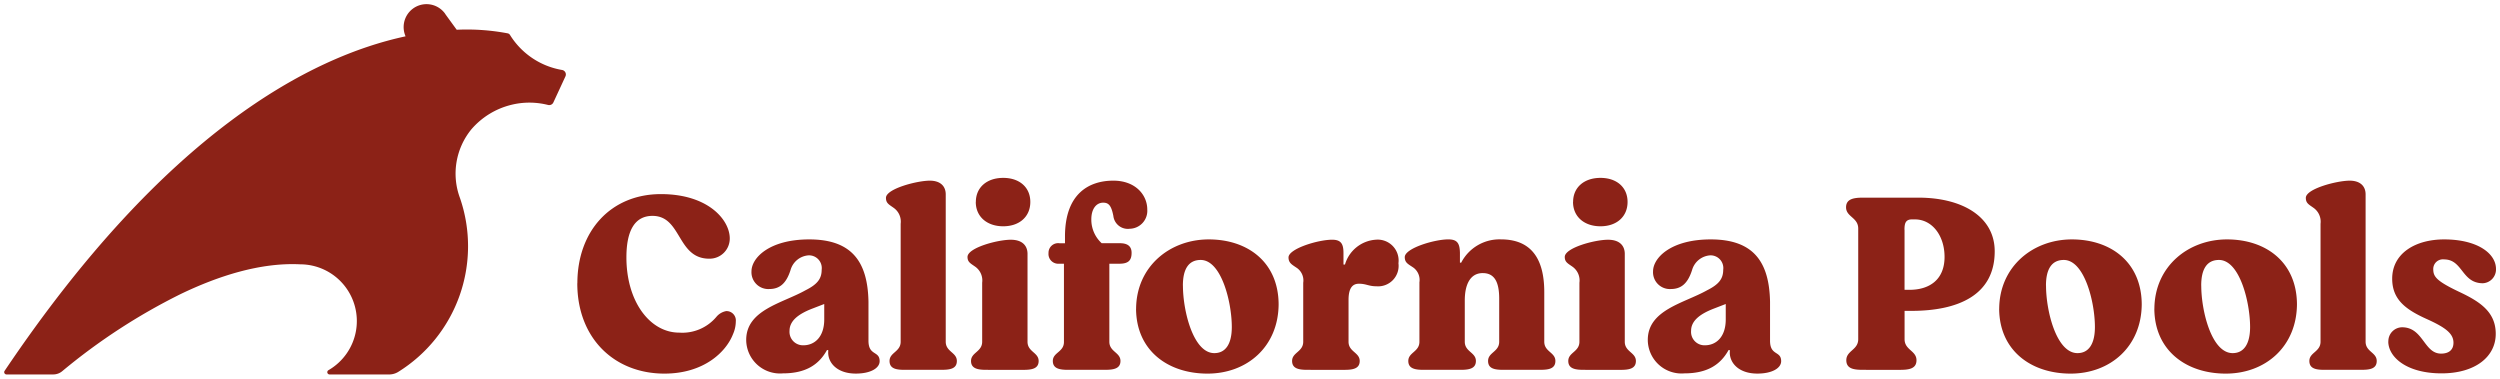
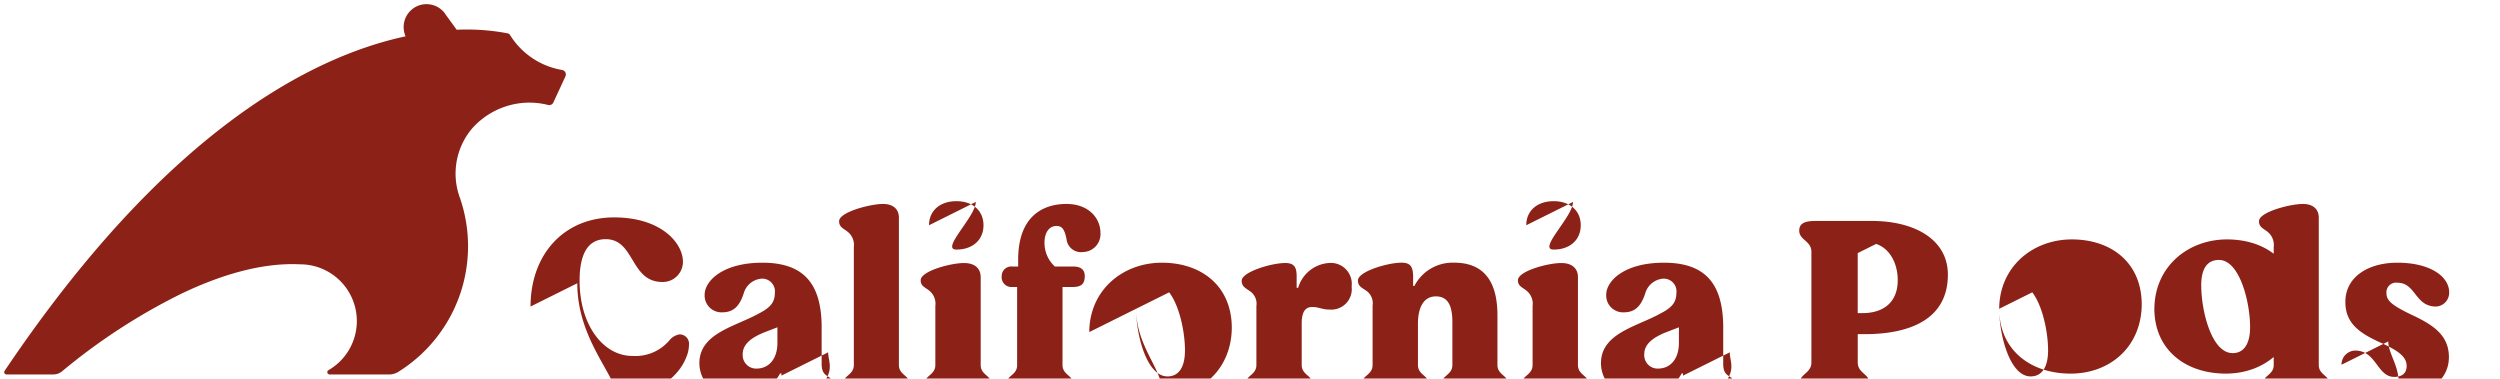
<svg xmlns="http://www.w3.org/2000/svg" width="305.01" height="46.184" viewBox="0 0 305.01 46.184">
-   <path id="California-Pools-logo" d="M23571.7,15631.267a.277.277,0,0,1-.133-.521,6.922,6.922,0,0,0-3.463-12.915c-4.828-.239-9.984,1.412-14.607,3.644a73.622,73.622,0,0,0-14.412,9.392,1.713,1.713,0,0,1-1.094.4h-5.707a.28.28,0,0,1-.229-.442c19.615-29.15,37.316-38.315,48.916-40.81a2.832,2.832,0,0,1-.2-1.573,2.791,2.791,0,0,1,4.912-1.334,1.685,1.685,0,0,1,.172.245l1.354,1.86a26.755,26.755,0,0,1,6.215.437.441.441,0,0,1,.3.216,9.3,9.3,0,0,0,6.336,4.253.556.556,0,0,1,.418.777l-1.473,3.183a.56.56,0,0,1-.639.312,9.284,9.284,0,0,0-2.291-.287,9.113,9.113,0,0,0-2.227.275,9.35,9.35,0,0,0-4.84,2.973,8.534,8.534,0,0,0-1.4,8.387,18.053,18.053,0,0,1-7.537,21.219,2.133,2.133,0,0,1-1.125.311Zm222.633-8.01c.031-5.156,4.109-8.465,8.865-8.465,4.727,0,8.5,2.752,8.531,7.908-.035,5.163-3.834,8.465-8.686,8.465C23798.223,15631.165,23794.359,15628.354,23794.328,15623.257Zm5.719-2.842c0,3.123,1.264,8.25,3.83,8.25,1.387,0,2.129-1.143,2.129-3.183,0-3.027-1.268-8.184-3.8-8.184C23800.723,15617.3,23800.047,15618.441,23800.047,15620.415Zm-24.652,2.842c.031-5.156,4.111-8.465,8.867-8.465,4.725,0,8.494,2.752,8.523,7.908-.029,5.163-3.828,8.465-8.68,8.465C23779.289,15631.165,23775.426,15628.354,23775.395,15623.257Zm5.713-2.842c0,3.123,1.27,8.25,3.836,8.25,1.387,0,2.129-1.143,2.129-3.183,0-3.027-1.268-8.184-3.8-8.184C23781.791,15617.3,23781.107,15618.441,23781.107,15620.415Zm-38.578,8.154v-.275h-.154c-.988,1.788-2.6,2.841-5.379,2.841a4.117,4.117,0,0,1-4.475-4.079c0-3.673,4.416-4.475,7.227-6.054,1.424-.712,1.975-1.388,1.975-2.5a1.553,1.553,0,0,0-1.6-1.765,2.471,2.471,0,0,0-2.2,1.795c-.525,1.639-1.328,2.314-2.6,2.314a2.052,2.052,0,0,1-2.16-2.159c0-1.639,2.16-3.895,7.041-3.895,5.223,0,7.137,2.752,7.232,7.6v4.756c0,1.884,1.357,1.2,1.357,2.5,0,.838-1.082,1.514-2.906,1.514C23743.732,15631.165,23742.529,15629.963,23742.529,15628.569Zm-2.01-5.312c-1.668.652-2.715,1.483-2.715,2.686a1.637,1.637,0,0,0,1.693,1.766c1.334,0,2.535-.987,2.535-3.153v-1.884Zm-70.426,0c.029-5.156,4.109-8.465,8.865-8.465,4.727,0,8.494,2.752,8.523,7.908-.029,5.163-3.828,8.465-8.68,8.465C23673.982,15631.165,23670.123,15628.354,23670.094,15623.257Zm5.713-2.842c0,3.123,1.268,8.25,3.828,8.25,1.395,0,2.135-1.143,2.135-3.183,0-3.027-1.268-8.184-3.8-8.184C23676.488,15617.3,23675.807,15618.441,23675.807,15620.415Zm-43.275,8.154v-.275h-.154c-.988,1.788-2.6,2.841-5.373,2.841a4.123,4.123,0,0,1-4.48-4.079c0-3.673,4.416-4.475,7.227-6.054,1.424-.712,1.98-1.388,1.98-2.5a1.557,1.557,0,0,0-1.609-1.765,2.464,2.464,0,0,0-2.189,1.795c-.525,1.639-1.328,2.314-2.6,2.314a2.054,2.054,0,0,1-2.166-2.159c0-1.639,2.166-3.895,7.047-3.895,5.223,0,7.137,2.752,7.227,7.6v4.756c0,1.884,1.363,1.2,1.363,2.5,0,.838-1.082,1.514-2.906,1.514C23633.74,15631.165,23632.531,15629.963,23632.531,15628.569Zm-2-5.312c-1.668.652-2.721,1.483-2.721,2.686a1.642,1.642,0,0,0,1.7,1.766c1.328,0,2.535-.987,2.535-3.153v-1.884Zm-28.605-3.116c0-6.365,4.074-10.876,10.193-10.876,5.773,0,8.4,3.152,8.4,5.408a2.46,2.46,0,0,1-2.506,2.471c-3.953,0-3.338-5.223-6.922-5.223-2.1,0-3.182,1.7-3.182,5.066,0,5.438,2.906,9.177,6.43,9.177a5.429,5.429,0,0,0,4.57-1.95,2.024,2.024,0,0,1,1.174-.676,1.14,1.14,0,0,1,1.172,1.262,3.927,3.927,0,0,1-.34,1.55c-.863,2.226-3.613,4.815-8.369,4.815C23606.463,15631.165,23601.922,15626.876,23601.922,15620.141Zm220.947,7.1a1.7,1.7,0,0,1,1.668-1.729c2.6,0,2.662,3.213,4.762,3.213.959,0,1.514-.461,1.514-1.328,0-1.083-.9-1.818-3.152-2.842-2.625-1.172-4.324-2.381-4.324-4.971,0-3.123,2.871-4.792,6.334-4.792,4.045,0,6.33,1.7,6.33,3.613a1.686,1.686,0,0,1-1.6,1.735c-2.6,0-2.441-2.907-4.727-2.907a1.177,1.177,0,0,0-1.328,1.143c0,.927.275,1.453,3.3,2.877,2.531,1.2,4.324,2.471,4.324,5.061,0,2.812-2.529,4.821-6.609,4.821C23825.035,15631.135,23822.869,15629.1,23822.869,15627.241Zm-7.783,3.463c-1.016,0-1.854-.125-1.854-1.082,0-1.047,1.363-1.113,1.363-2.346v-14.4a2.062,2.062,0,0,0-.867-1.944c-.557-.4-.928-.556-.928-1.208,0-1.112,3.8-2.1,5.348-2.1,1.328,0,1.945.712,1.945,1.669v17.981c0,1.232,1.357,1.3,1.357,2.346,0,.957-.832,1.082-1.885,1.082Zm-56.309,0c-1.113,0-2.039-.125-2.039-1.172,0-1.179,1.453-1.238,1.453-2.566v-13.5c0-1.357-1.484-1.417-1.484-2.59,0-1.022.928-1.179,2.07-1.179h6.766c5.283,0,9.3,2.285,9.3,6.551,0,5.378-4.512,7.262-10.164,7.262h-.832v3.458c0,1.328,1.453,1.388,1.453,2.566,0,1.047-.932,1.172-2.039,1.172Zm5.066-17.084v7.321h.617c2.375,0,4.264-1.2,4.264-4.014,0-2.6-1.518-4.576-3.611-4.576h-.377C23763.934,15612.352,23763.844,15612.908,23763.844,15613.62Zm-39.141,17.084c-1.016,0-1.885-.125-1.885-1.082,0-1.047,1.359-1.113,1.359-2.346v-7.2a2.054,2.054,0,0,0-.832-1.944c-.557-.4-.957-.556-.957-1.2,0-1.112,3.643-2.1,5.281-2.1,1.389,0,2.012.706,2.041,1.663v10.785c0,1.232,1.357,1.3,1.357,2.346,0,.957-.861,1.082-1.885,1.082Zm-9.787,0c-1.053,0-1.883-.125-1.883-1.082,0-1.053,1.357-1.113,1.357-2.346v-5.252c0-2.01-.557-3.122-2.01-3.122-1.543,0-2.189,1.423-2.189,3.338v5.036c0,1.232,1.357,1.293,1.357,2.346,0,.957-.867,1.082-1.885,1.082h-4.48c-1.021,0-1.883-.125-1.883-1.082,0-1.053,1.357-1.113,1.357-2.346v-7.262a1.867,1.867,0,0,0-.707-1.759c-.621-.437-1.082-.586-1.082-1.3,0-1.083,3.613-2.166,5.313-2.166,1.082,0,1.387.467,1.418,1.609v1.232h.154a5.253,5.253,0,0,1,4.852-2.842c3.68,0,5.283,2.352,5.283,6.425v6.06c0,1.232,1.357,1.293,1.357,2.346,0,.957-.832,1.082-1.855,1.082Zm-23.91,0c-1.021,0-1.883-.125-1.883-1.082,0-1.047,1.357-1.113,1.357-2.346v-7.2a1.862,1.862,0,0,0-.713-1.759c-.615-.431-1.082-.616-1.082-1.328,0-1.053,3.584-2.159,5.318-2.159,1.047,0,1.387.461,1.387,1.6v1.424h.186a4.212,4.212,0,0,1,3.77-3.027,2.554,2.554,0,0,1,2.752,2.871,2.5,2.5,0,0,1-2.691,2.812c-.957,0-1.232-.311-2.131-.311-.711,0-1.268.431-1.268,1.979v5.1c0,1.232,1.363,1.3,1.363,2.346,0,.957-.867,1.082-1.885,1.082Zm-29.191,0c-1.018,0-1.885-.125-1.885-1.082,0-1.047,1.357-1.083,1.357-2.315v-9.547h-.676a1.189,1.189,0,0,1-1.207-1.3,1.172,1.172,0,0,1,1.328-1.2h.682v-.837c0-5.187,2.9-6.8,5.9-6.8,2.686,0,4.139,1.729,4.139,3.523a2.189,2.189,0,0,1-2.129,2.345,1.778,1.778,0,0,1-2.01-1.573c-.246-1.238-.557-1.609-1.238-1.609-.832,0-1.449.742-1.449,2.04a3.9,3.9,0,0,0,1.264,2.907h2.225c.838,0,1.424.3,1.424,1.173,0,.9-.371,1.328-1.484,1.328h-1.23v9.517c0,1.232,1.357,1.3,1.357,2.346,0,.957-.867,1.082-1.885,1.082Zm-9.979,0c-1.018,0-1.885-.125-1.885-1.082,0-1.047,1.359-1.113,1.359-2.346v-7.2a2.054,2.054,0,0,0-.832-1.944c-.557-.4-.957-.556-.957-1.2,0-1.112,3.643-2.1,5.281-2.1,1.389,0,2.01.706,2.041,1.663v10.785c0,1.232,1.357,1.3,1.357,2.346,0,.957-.867,1.082-1.885,1.082Zm-9.973,0c-1.021,0-1.854-.125-1.854-1.082,0-1.047,1.357-1.113,1.357-2.346v-14.4a2.051,2.051,0,0,0-.867-1.944c-.557-.4-.928-.556-.928-1.208,0-1.112,3.8-2.1,5.35-2.1,1.328,0,1.943.712,1.943,1.669v17.981c0,1.232,1.357,1.3,1.357,2.346,0,.957-.83,1.082-1.885,1.082Zm81.543-20.482c0-1.794,1.363-2.937,3.338-2.937s3.307,1.143,3.307,2.937-1.328,2.968-3.307,2.968S23723.406,15612.017,23723.406,15610.222Zm-72.867,0c0-1.794,1.363-2.937,3.338-2.937s3.307,1.143,3.307,2.937-1.328,2.968-3.307,2.968S23650.539,15612.017,23650.539,15610.222Z" transform="translate(-23531.49 -15585.583)" fill="#8c2217" stroke="rgba(0,0,0,0)" stroke-miterlimit="10" stroke-width="1" />
+   <path id="California-Pools-logo" d="M23571.7,15631.267a.277.277,0,0,1-.133-.521,6.922,6.922,0,0,0-3.463-12.915c-4.828-.239-9.984,1.412-14.607,3.644a73.622,73.622,0,0,0-14.412,9.392,1.713,1.713,0,0,1-1.094.4h-5.707a.28.28,0,0,1-.229-.442c19.615-29.15,37.316-38.315,48.916-40.81a2.832,2.832,0,0,1-.2-1.573,2.791,2.791,0,0,1,4.912-1.334,1.685,1.685,0,0,1,.172.245l1.354,1.86a26.755,26.755,0,0,1,6.215.437.441.441,0,0,1,.3.216,9.3,9.3,0,0,0,6.336,4.253.556.556,0,0,1,.418.777l-1.473,3.183a.56.56,0,0,1-.639.312,9.284,9.284,0,0,0-2.291-.287,9.113,9.113,0,0,0-2.227.275,9.35,9.35,0,0,0-4.84,2.973,8.534,8.534,0,0,0-1.4,8.387,18.053,18.053,0,0,1-7.537,21.219,2.133,2.133,0,0,1-1.125.311Zm222.633-8.01c.031-5.156,4.109-8.465,8.865-8.465,4.727,0,8.5,2.752,8.531,7.908-.035,5.163-3.834,8.465-8.686,8.465C23798.223,15631.165,23794.359,15628.354,23794.328,15623.257Zm5.719-2.842c0,3.123,1.264,8.25,3.83,8.25,1.387,0,2.129-1.143,2.129-3.183,0-3.027-1.268-8.184-3.8-8.184C23800.723,15617.3,23800.047,15618.441,23800.047,15620.415Zm-24.652,2.842c.031-5.156,4.111-8.465,8.867-8.465,4.725,0,8.494,2.752,8.523,7.908-.029,5.163-3.828,8.465-8.68,8.465C23779.289,15631.165,23775.426,15628.354,23775.395,15623.257Zc0,3.123,1.27,8.25,3.836,8.25,1.387,0,2.129-1.143,2.129-3.183,0-3.027-1.268-8.184-3.8-8.184C23781.791,15617.3,23781.107,15618.441,23781.107,15620.415Zm-38.578,8.154v-.275h-.154c-.988,1.788-2.6,2.841-5.379,2.841a4.117,4.117,0,0,1-4.475-4.079c0-3.673,4.416-4.475,7.227-6.054,1.424-.712,1.975-1.388,1.975-2.5a1.553,1.553,0,0,0-1.6-1.765,2.471,2.471,0,0,0-2.2,1.795c-.525,1.639-1.328,2.314-2.6,2.314a2.052,2.052,0,0,1-2.16-2.159c0-1.639,2.16-3.895,7.041-3.895,5.223,0,7.137,2.752,7.232,7.6v4.756c0,1.884,1.357,1.2,1.357,2.5,0,.838-1.082,1.514-2.906,1.514C23743.732,15631.165,23742.529,15629.963,23742.529,15628.569Zm-2.01-5.312c-1.668.652-2.715,1.483-2.715,2.686a1.637,1.637,0,0,0,1.693,1.766c1.334,0,2.535-.987,2.535-3.153v-1.884Zm-70.426,0c.029-5.156,4.109-8.465,8.865-8.465,4.727,0,8.494,2.752,8.523,7.908-.029,5.163-3.828,8.465-8.68,8.465C23673.982,15631.165,23670.123,15628.354,23670.094,15623.257Zm5.713-2.842c0,3.123,1.268,8.25,3.828,8.25,1.395,0,2.135-1.143,2.135-3.183,0-3.027-1.268-8.184-3.8-8.184C23676.488,15617.3,23675.807,15618.441,23675.807,15620.415Zm-43.275,8.154v-.275h-.154c-.988,1.788-2.6,2.841-5.373,2.841a4.123,4.123,0,0,1-4.48-4.079c0-3.673,4.416-4.475,7.227-6.054,1.424-.712,1.98-1.388,1.98-2.5a1.557,1.557,0,0,0-1.609-1.765,2.464,2.464,0,0,0-2.189,1.795c-.525,1.639-1.328,2.314-2.6,2.314a2.054,2.054,0,0,1-2.166-2.159c0-1.639,2.166-3.895,7.047-3.895,5.223,0,7.137,2.752,7.227,7.6v4.756c0,1.884,1.363,1.2,1.363,2.5,0,.838-1.082,1.514-2.906,1.514C23633.74,15631.165,23632.531,15629.963,23632.531,15628.569Zm-2-5.312c-1.668.652-2.721,1.483-2.721,2.686a1.642,1.642,0,0,0,1.7,1.766c1.328,0,2.535-.987,2.535-3.153v-1.884Zm-28.605-3.116c0-6.365,4.074-10.876,10.193-10.876,5.773,0,8.4,3.152,8.4,5.408a2.46,2.46,0,0,1-2.506,2.471c-3.953,0-3.338-5.223-6.922-5.223-2.1,0-3.182,1.7-3.182,5.066,0,5.438,2.906,9.177,6.43,9.177a5.429,5.429,0,0,0,4.57-1.95,2.024,2.024,0,0,1,1.174-.676,1.14,1.14,0,0,1,1.172,1.262,3.927,3.927,0,0,1-.34,1.55c-.863,2.226-3.613,4.815-8.369,4.815C23606.463,15631.165,23601.922,15626.876,23601.922,15620.141Zm220.947,7.1a1.7,1.7,0,0,1,1.668-1.729c2.6,0,2.662,3.213,4.762,3.213.959,0,1.514-.461,1.514-1.328,0-1.083-.9-1.818-3.152-2.842-2.625-1.172-4.324-2.381-4.324-4.971,0-3.123,2.871-4.792,6.334-4.792,4.045,0,6.33,1.7,6.33,3.613a1.686,1.686,0,0,1-1.6,1.735c-2.6,0-2.441-2.907-4.727-2.907a1.177,1.177,0,0,0-1.328,1.143c0,.927.275,1.453,3.3,2.877,2.531,1.2,4.324,2.471,4.324,5.061,0,2.812-2.529,4.821-6.609,4.821C23825.035,15631.135,23822.869,15629.1,23822.869,15627.241Zm-7.783,3.463c-1.016,0-1.854-.125-1.854-1.082,0-1.047,1.363-1.113,1.363-2.346v-14.4a2.062,2.062,0,0,0-.867-1.944c-.557-.4-.928-.556-.928-1.208,0-1.112,3.8-2.1,5.348-2.1,1.328,0,1.945.712,1.945,1.669v17.981c0,1.232,1.357,1.3,1.357,2.346,0,.957-.832,1.082-1.885,1.082Zm-56.309,0c-1.113,0-2.039-.125-2.039-1.172,0-1.179,1.453-1.238,1.453-2.566v-13.5c0-1.357-1.484-1.417-1.484-2.59,0-1.022.928-1.179,2.07-1.179h6.766c5.283,0,9.3,2.285,9.3,6.551,0,5.378-4.512,7.262-10.164,7.262h-.832v3.458c0,1.328,1.453,1.388,1.453,2.566,0,1.047-.932,1.172-2.039,1.172Zm5.066-17.084v7.321h.617c2.375,0,4.264-1.2,4.264-4.014,0-2.6-1.518-4.576-3.611-4.576h-.377C23763.934,15612.352,23763.844,15612.908,23763.844,15613.62Zm-39.141,17.084c-1.016,0-1.885-.125-1.885-1.082,0-1.047,1.359-1.113,1.359-2.346v-7.2a2.054,2.054,0,0,0-.832-1.944c-.557-.4-.957-.556-.957-1.2,0-1.112,3.643-2.1,5.281-2.1,1.389,0,2.012.706,2.041,1.663v10.785c0,1.232,1.357,1.3,1.357,2.346,0,.957-.861,1.082-1.885,1.082Zm-9.787,0c-1.053,0-1.883-.125-1.883-1.082,0-1.053,1.357-1.113,1.357-2.346v-5.252c0-2.01-.557-3.122-2.01-3.122-1.543,0-2.189,1.423-2.189,3.338v5.036c0,1.232,1.357,1.293,1.357,2.346,0,.957-.867,1.082-1.885,1.082h-4.48c-1.021,0-1.883-.125-1.883-1.082,0-1.053,1.357-1.113,1.357-2.346v-7.262a1.867,1.867,0,0,0-.707-1.759c-.621-.437-1.082-.586-1.082-1.3,0-1.083,3.613-2.166,5.313-2.166,1.082,0,1.387.467,1.418,1.609v1.232h.154a5.253,5.253,0,0,1,4.852-2.842c3.68,0,5.283,2.352,5.283,6.425v6.06c0,1.232,1.357,1.293,1.357,2.346,0,.957-.832,1.082-1.855,1.082Zm-23.91,0c-1.021,0-1.883-.125-1.883-1.082,0-1.047,1.357-1.113,1.357-2.346v-7.2a1.862,1.862,0,0,0-.713-1.759c-.615-.431-1.082-.616-1.082-1.328,0-1.053,3.584-2.159,5.318-2.159,1.047,0,1.387.461,1.387,1.6v1.424h.186a4.212,4.212,0,0,1,3.77-3.027,2.554,2.554,0,0,1,2.752,2.871,2.5,2.5,0,0,1-2.691,2.812c-.957,0-1.232-.311-2.131-.311-.711,0-1.268.431-1.268,1.979v5.1c0,1.232,1.363,1.3,1.363,2.346,0,.957-.867,1.082-1.885,1.082Zm-29.191,0c-1.018,0-1.885-.125-1.885-1.082,0-1.047,1.357-1.083,1.357-2.315v-9.547h-.676a1.189,1.189,0,0,1-1.207-1.3,1.172,1.172,0,0,1,1.328-1.2h.682v-.837c0-5.187,2.9-6.8,5.9-6.8,2.686,0,4.139,1.729,4.139,3.523a2.189,2.189,0,0,1-2.129,2.345,1.778,1.778,0,0,1-2.01-1.573c-.246-1.238-.557-1.609-1.238-1.609-.832,0-1.449.742-1.449,2.04a3.9,3.9,0,0,0,1.264,2.907h2.225c.838,0,1.424.3,1.424,1.173,0,.9-.371,1.328-1.484,1.328h-1.23v9.517c0,1.232,1.357,1.3,1.357,2.346,0,.957-.867,1.082-1.885,1.082Zm-9.979,0c-1.018,0-1.885-.125-1.885-1.082,0-1.047,1.359-1.113,1.359-2.346v-7.2a2.054,2.054,0,0,0-.832-1.944c-.557-.4-.957-.556-.957-1.2,0-1.112,3.643-2.1,5.281-2.1,1.389,0,2.01.706,2.041,1.663v10.785c0,1.232,1.357,1.3,1.357,2.346,0,.957-.867,1.082-1.885,1.082Zm-9.973,0c-1.021,0-1.854-.125-1.854-1.082,0-1.047,1.357-1.113,1.357-2.346v-14.4a2.051,2.051,0,0,0-.867-1.944c-.557-.4-.928-.556-.928-1.208,0-1.112,3.8-2.1,5.35-2.1,1.328,0,1.943.712,1.943,1.669v17.981c0,1.232,1.357,1.3,1.357,2.346,0,.957-.83,1.082-1.885,1.082Zm81.543-20.482c0-1.794,1.363-2.937,3.338-2.937s3.307,1.143,3.307,2.937-1.328,2.968-3.307,2.968S23723.406,15612.017,23723.406,15610.222Zm-72.867,0c0-1.794,1.363-2.937,3.338-2.937s3.307,1.143,3.307,2.937-1.328,2.968-3.307,2.968S23650.539,15612.017,23650.539,15610.222Z" transform="translate(-23531.49 -15585.583)" fill="#8c2217" stroke="rgba(0,0,0,0)" stroke-miterlimit="10" stroke-width="1" />
</svg>